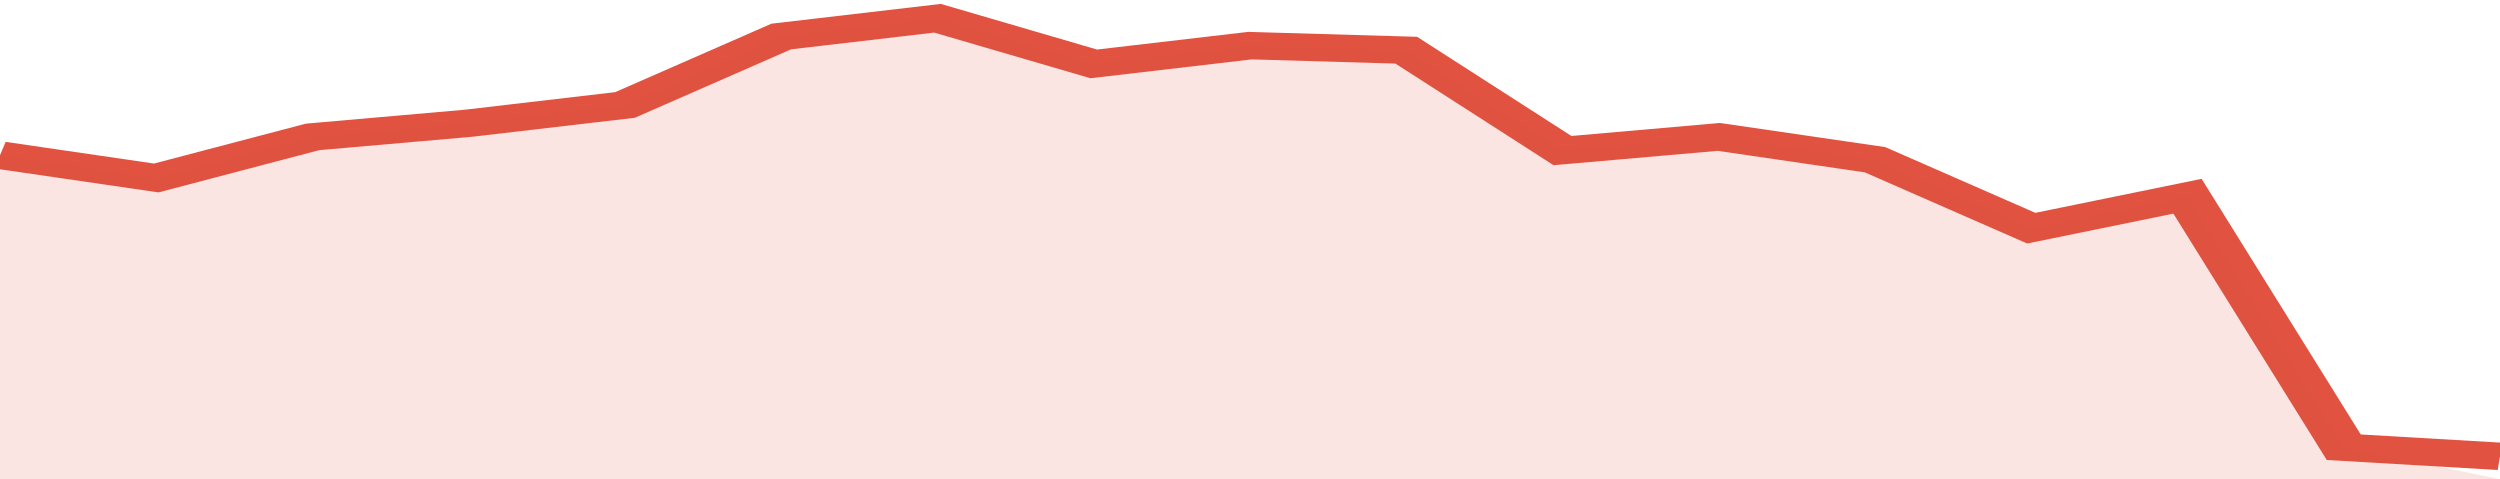
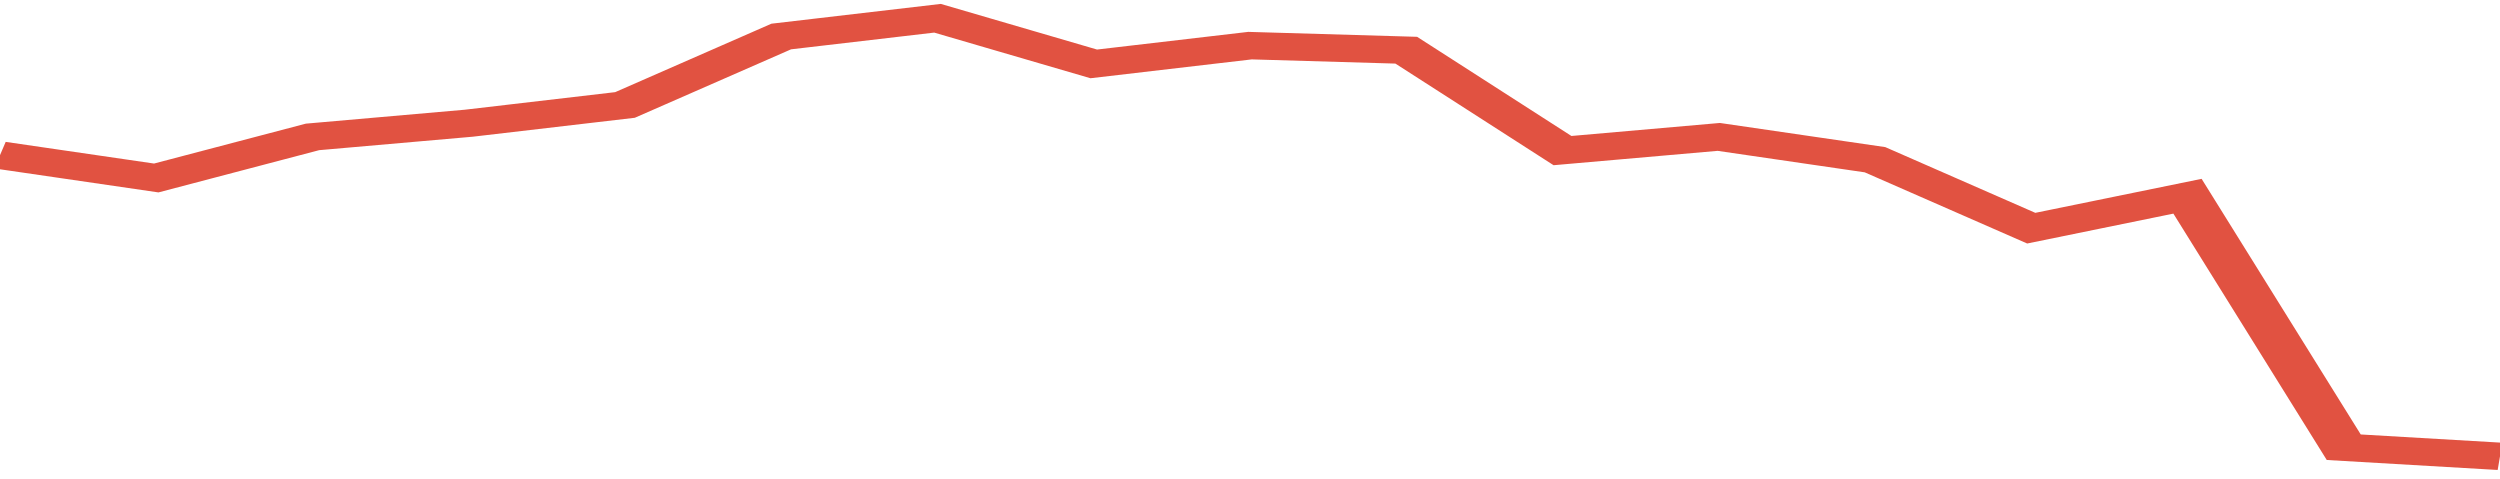
<svg xmlns="http://www.w3.org/2000/svg" viewBox="0 0 320 105" width="120" height="23" preserveAspectRatio="none">
  <polyline fill="none" stroke="#E15241" stroke-width="6" points="0, 34 20, 39 40, 30 60, 27 80, 23 100, 8 120, 4 140, 14 160, 10 180, 11 200, 33 220, 30 240, 35 260, 50 280, 43 300, 98 320, 100 "> </polyline>
-   <polygon fill="#E15241" opacity="0.15" points="0, 105 0, 34 20, 39 40, 30 60, 27 80, 23 100, 8 120, 4 140, 14 160, 10 180, 11 200, 33 220, 30 240, 35 260, 50 280, 43 300, 98 320, 105 " />
</svg>